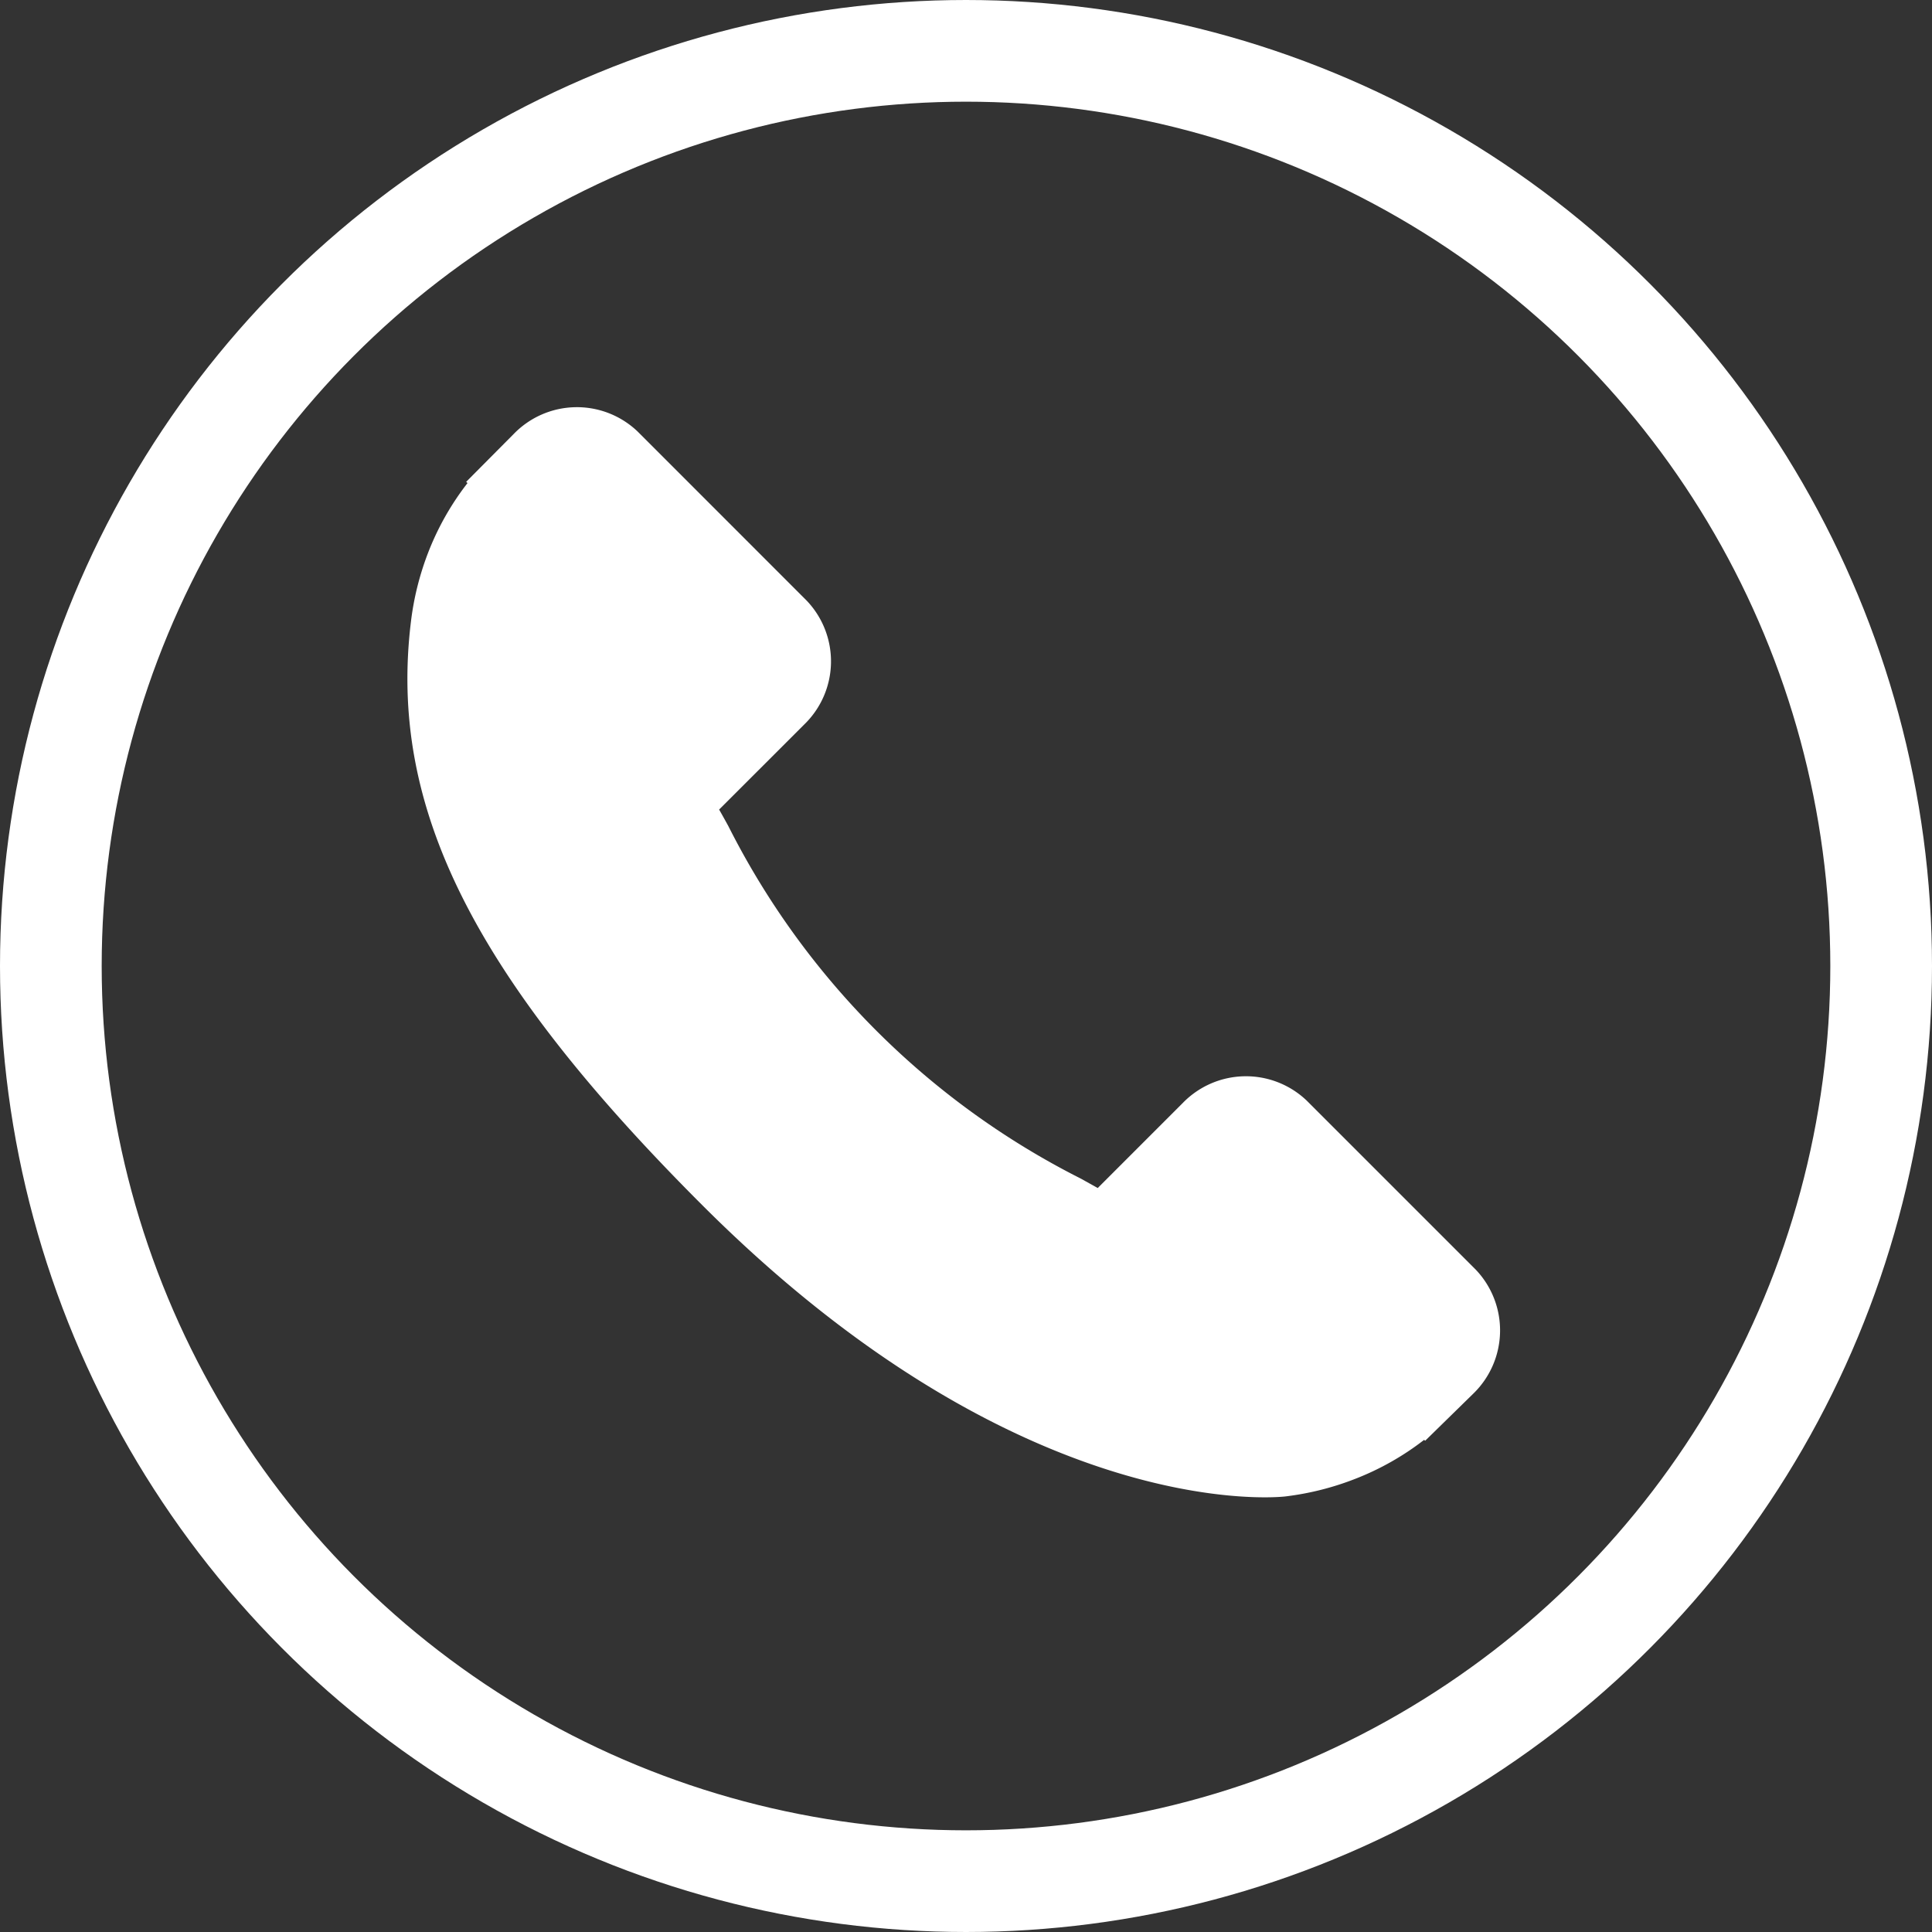
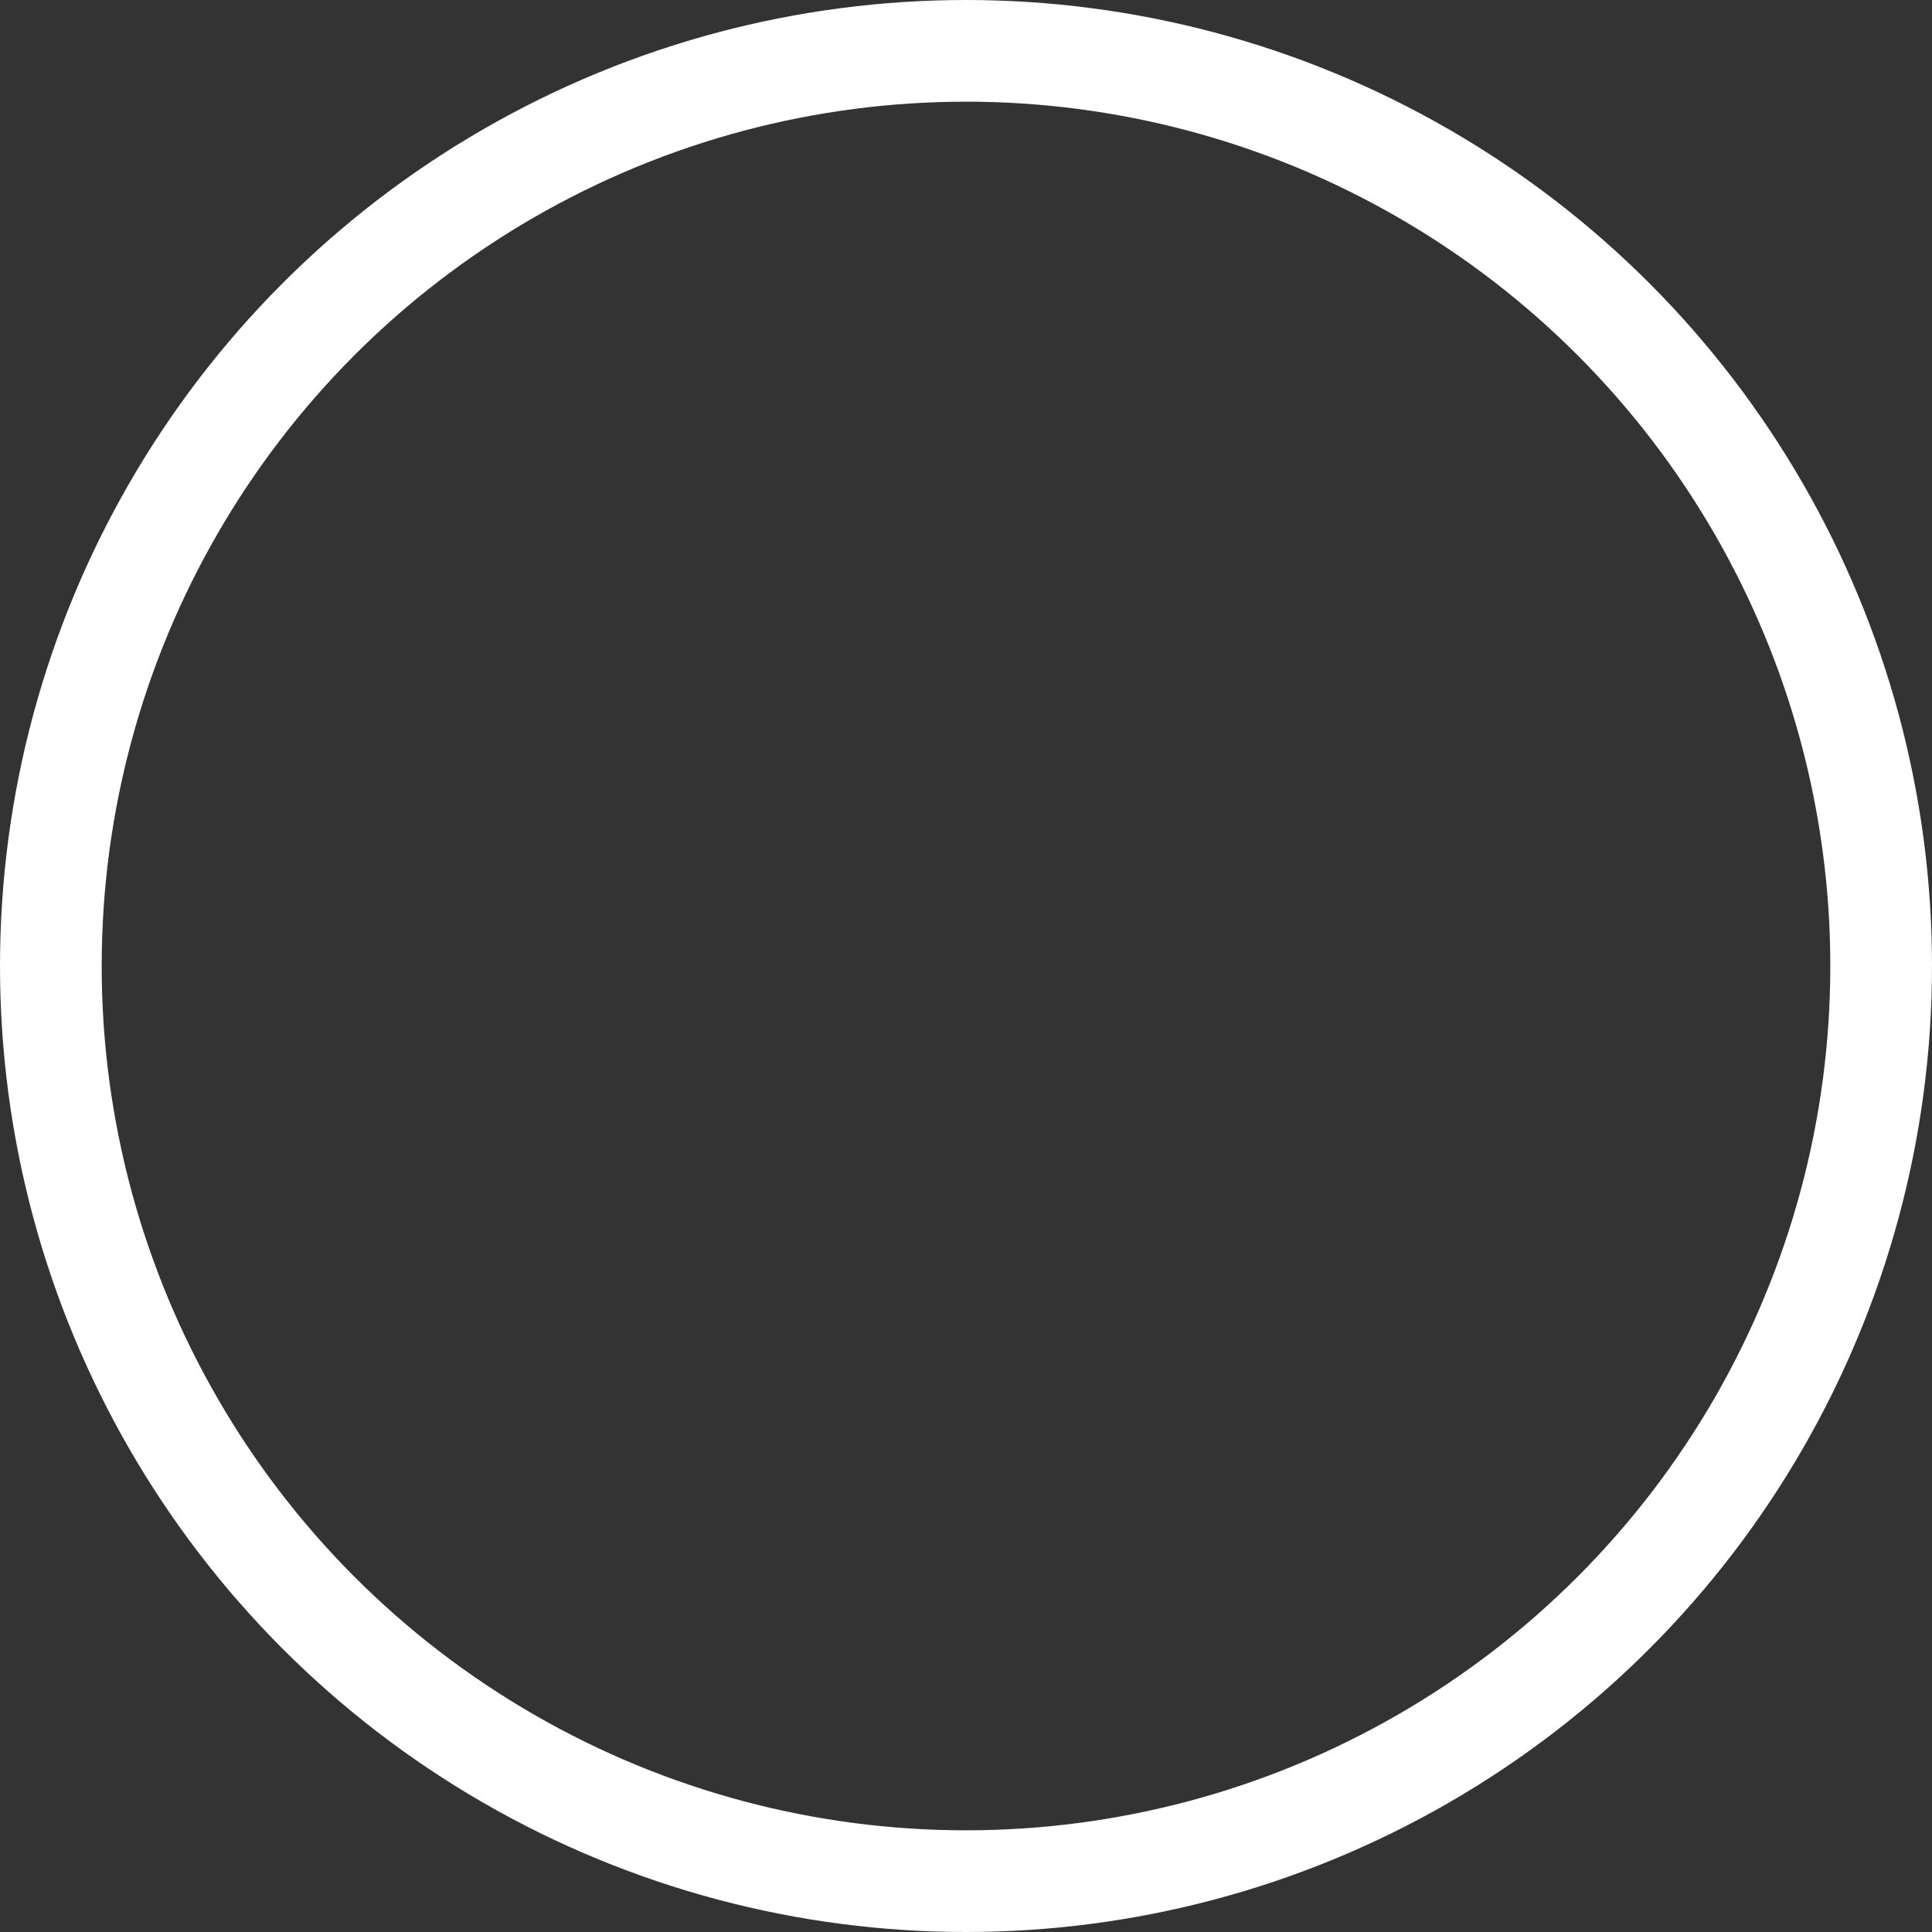
<svg xmlns="http://www.w3.org/2000/svg" width="38" height="38" viewBox="0 0 38 38">
  <rect x="0" y="0" width="38" height="38" fill="#333333" stroke="none" />
  <defs>
    <style>.a{fill:#fff;}.b,.d{fill:none;}.b{stroke:#fff;stroke-width:2px;}.c{stroke:none;}</style>
  </defs>
  <g transform="translate(-713 -1900)">
    <g transform="translate(472.083 1786.224)">
-       <path class="a" d="M269.939,138.744l-3.319-3.319a1.731,1.731,0,0,0-2.44.046l-1.672,1.672-.33-.184a15.672,15.672,0,0,1-6.937-6.938c-.062-.112-.121-.22-.18-.322l1.122-1.121.552-.552a1.729,1.729,0,0,0,.045-2.44l-3.319-3.32a1.729,1.729,0,0,0-2.44.046l-.935.941.026.025a5.409,5.409,0,0,0-.771,1.36,5.637,5.637,0,0,0-.343,1.379c-.438,3.633,1.222,6.954,5.728,11.459,6.228,6.228,11.248,5.757,11.464,5.734a5.608,5.608,0,0,0,1.383-.347,5.391,5.391,0,0,0,1.355-.767l.02.018.948-.928A1.732,1.732,0,0,0,269.939,138.744Z" transform="translate(0)" />
-     </g>
+       </g>
    <g class="b" transform="translate(713 1900)">
      <circle class="c" cx="19" cy="19" r="19" />
      <circle class="d" cx="19" cy="19" r="18" />
    </g>
  </g>
</svg>